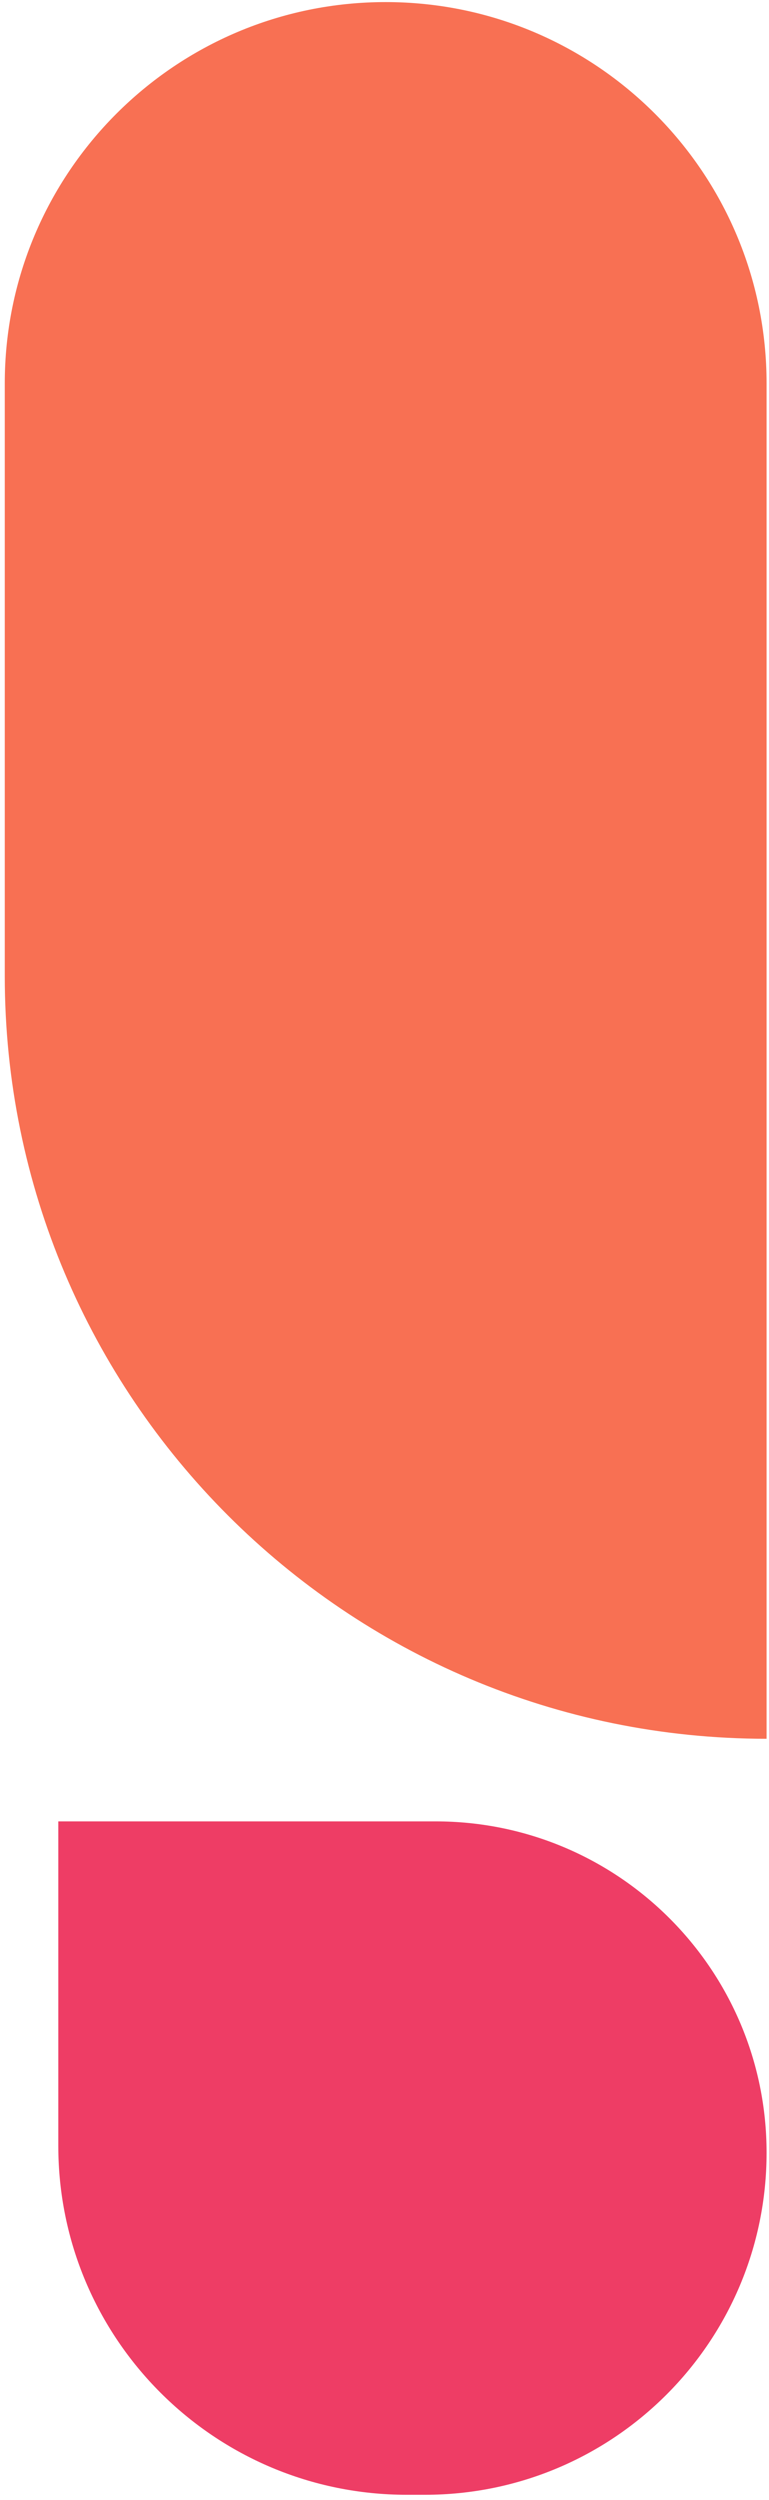
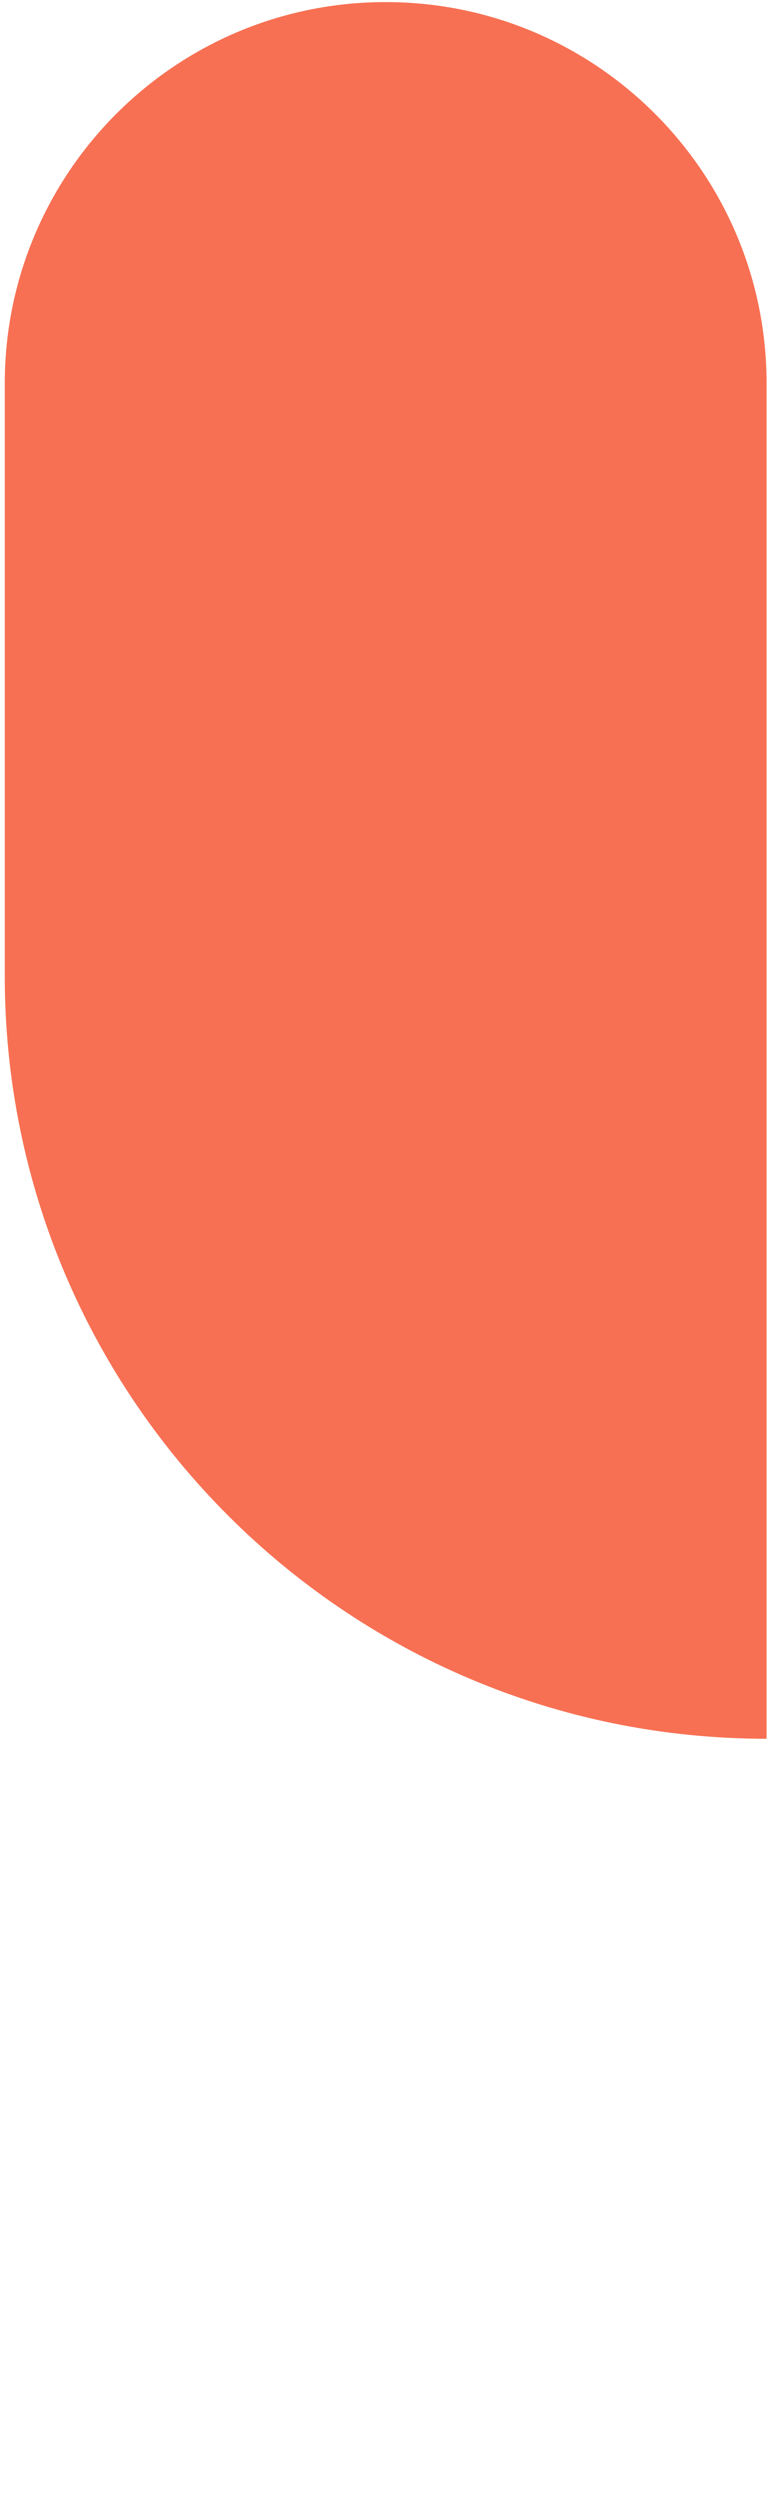
<svg xmlns="http://www.w3.org/2000/svg" width="93" height="302" viewBox="0 0 93 302" fill="none">
  <path d="M0.577 117.906C0.577 168.789 41.825 210.037 92.707 210.037V46.316C92.707 20.875 72.083 0.251 46.642 0.251C21.201 0.251 0.577 20.875 0.577 46.316V117.906Z" fill="#F87053" />
-   <path d="M92.707 260.042C92.707 237.936 74.787 220.015 52.681 220.015L7.051 220.015L7.051 259.211C7.051 282.489 25.922 301.36 49.2 301.36L51.39 301.36C74.209 301.36 92.707 282.861 92.707 260.042Z" fill="#EE3D65" />
</svg>